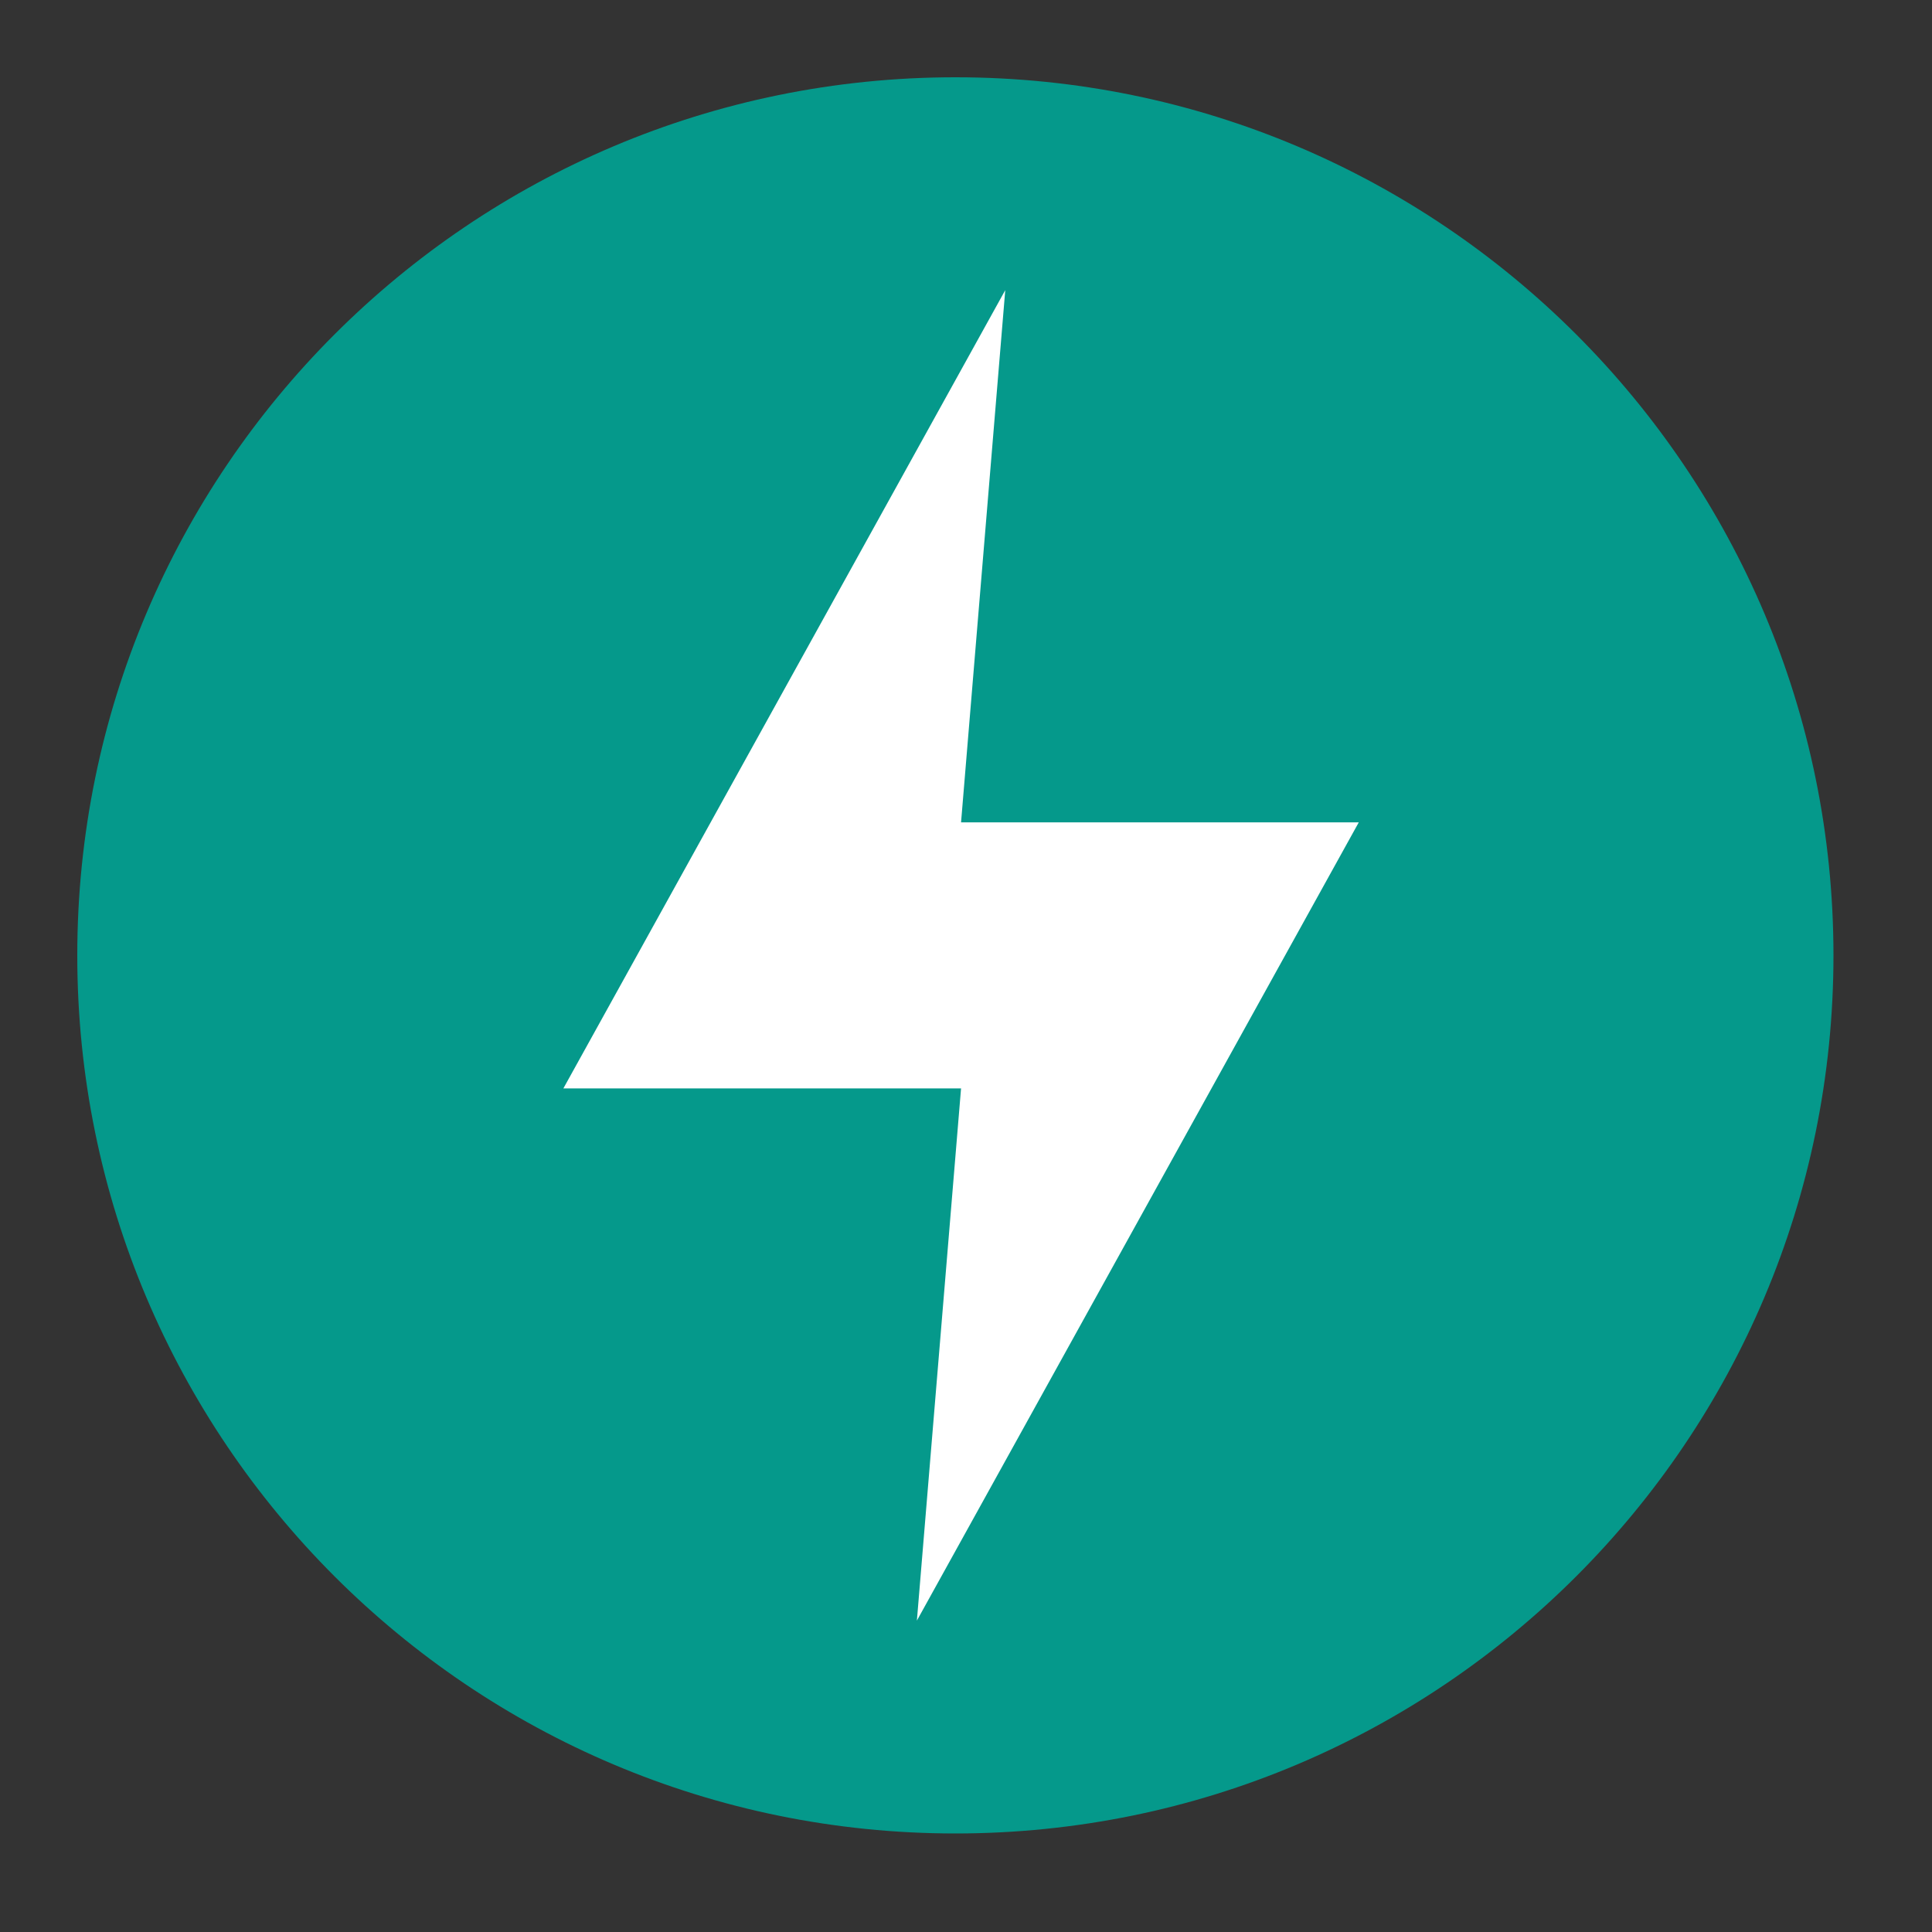
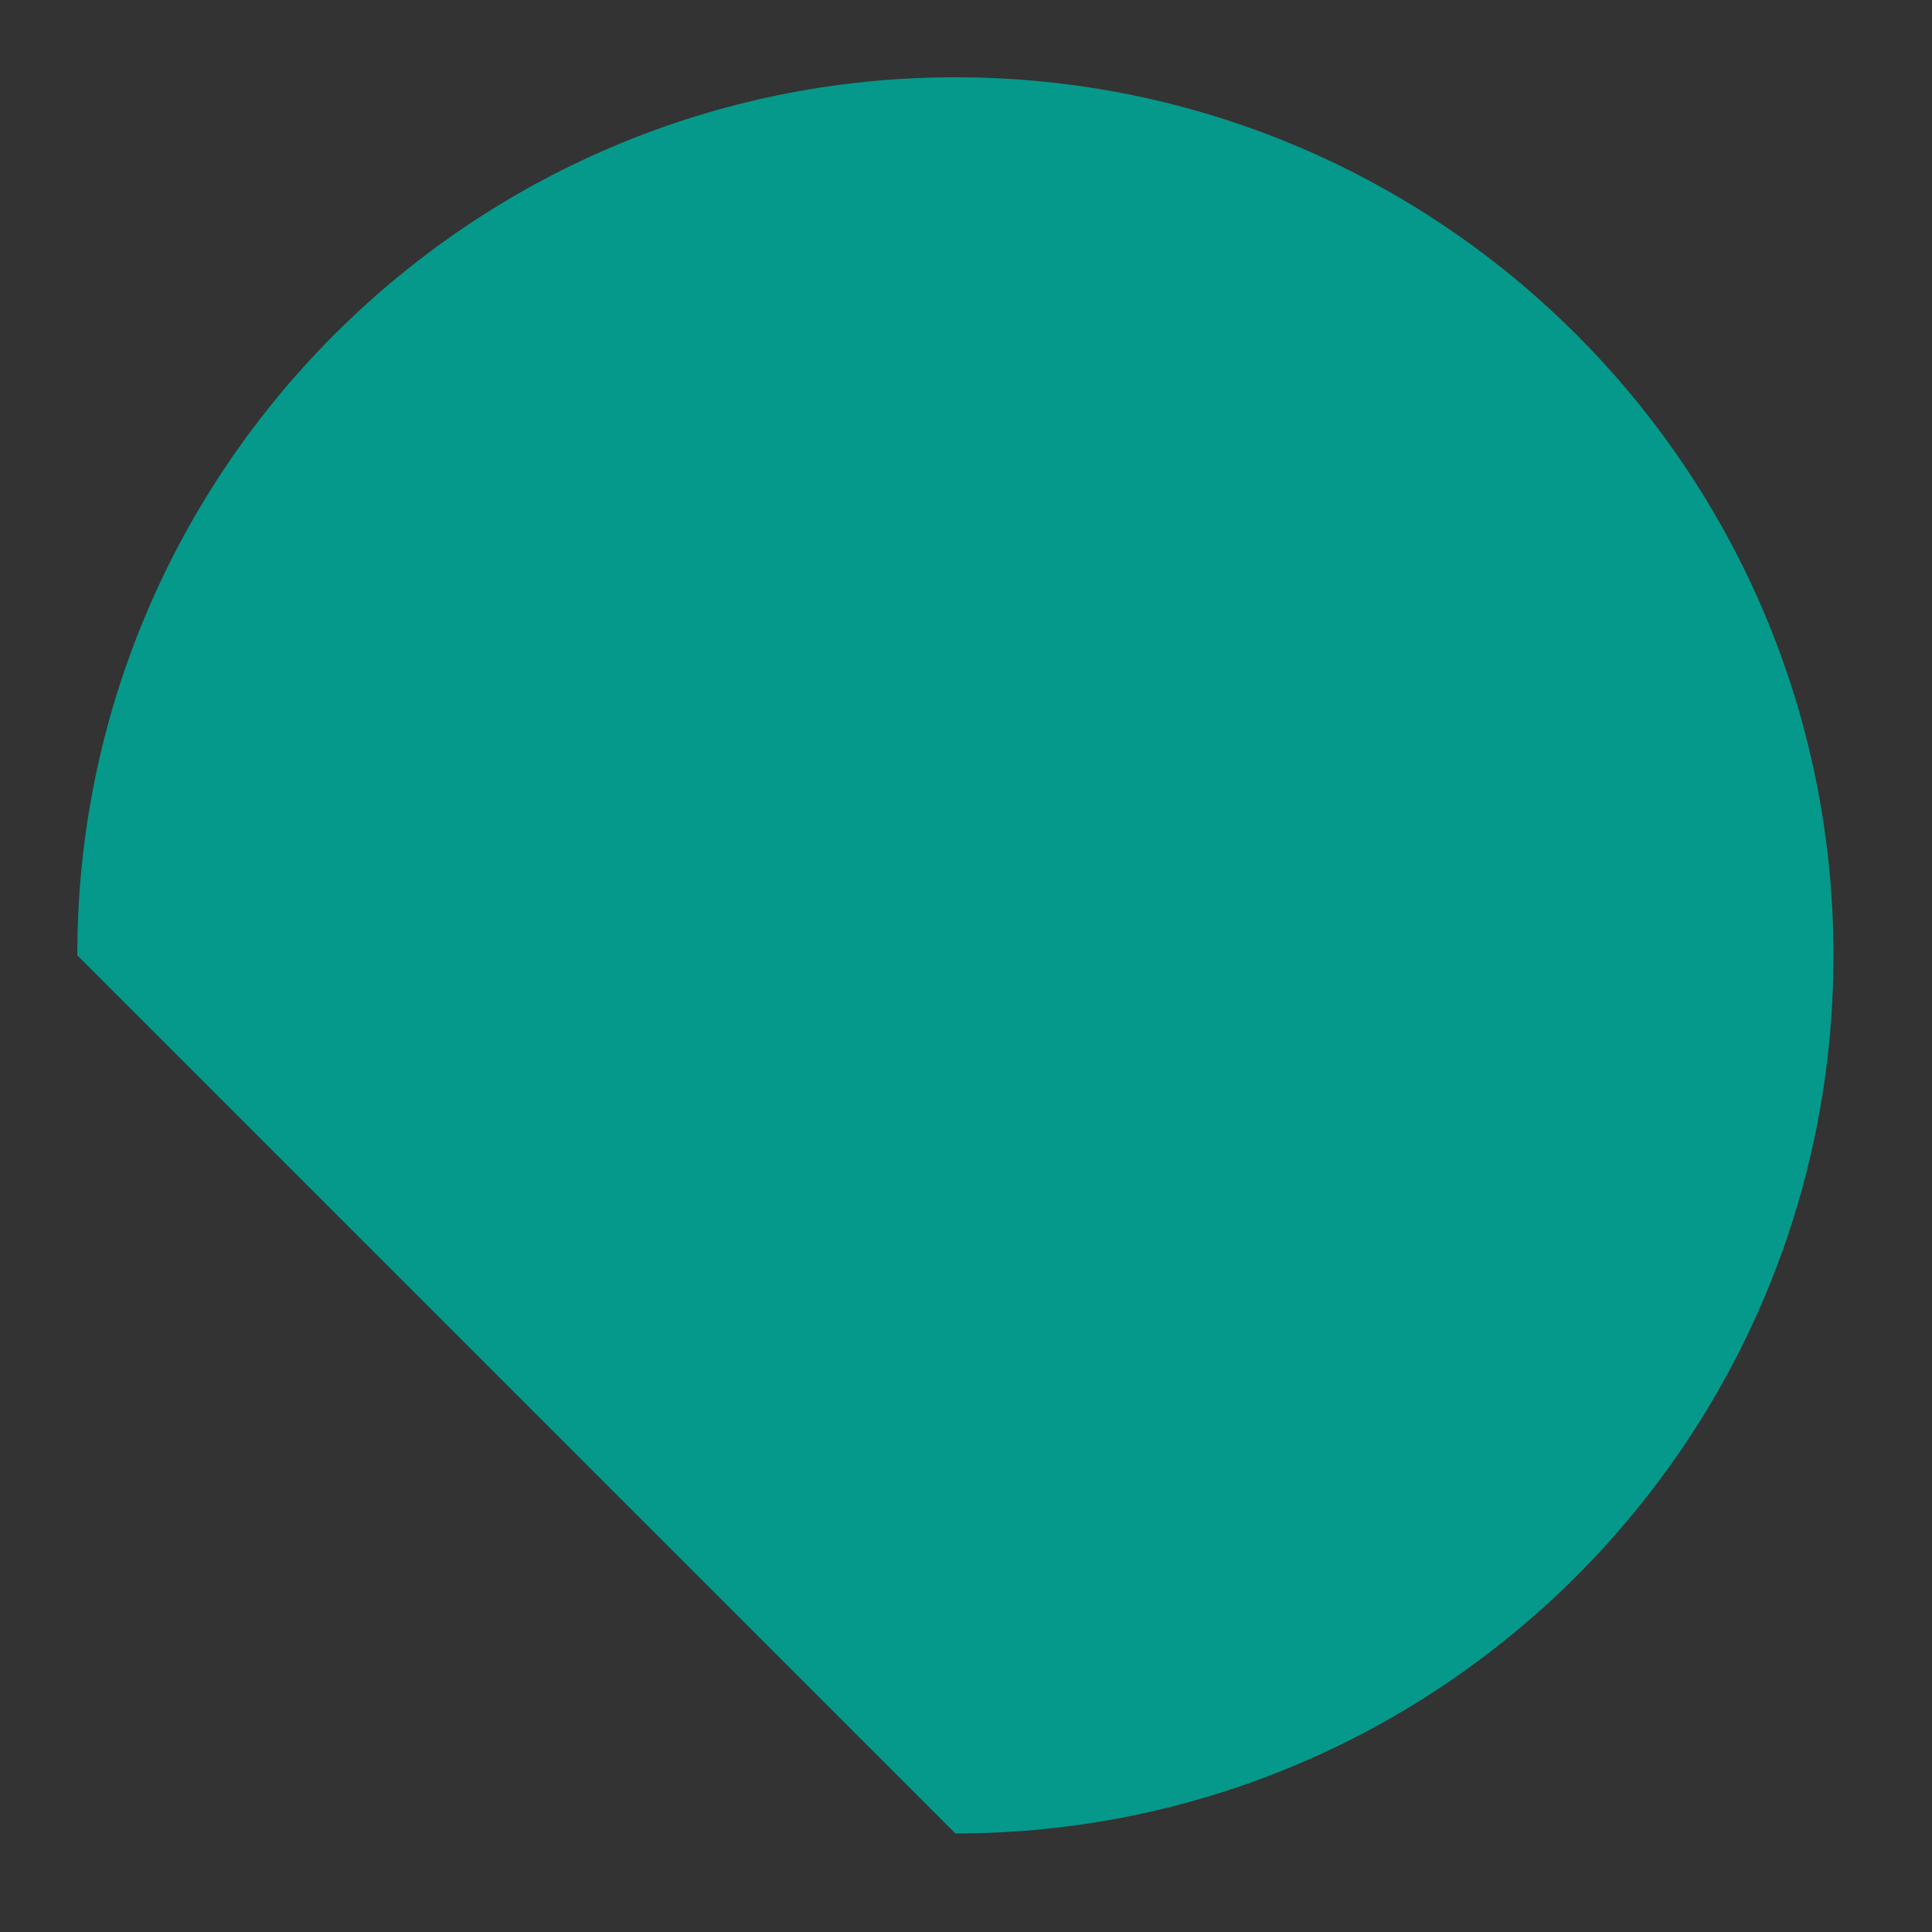
<svg xmlns="http://www.w3.org/2000/svg" width="50" height="50" viewBox="0 0 50 50" fill="none">
  <rect x="0" y="0" width="50" height="50" fill="#333333" stroke="none" />
-   <path d="M24.725 47.45C37.276 47.45 47.45 37.276 47.45 24.725C47.45 12.174 37.276 2 24.725 2C12.174 2 2 12.174 2 24.725C2 37.276 12.174 47.45 24.725 47.45Z" fill="#05998B" />
-   <path d="M26.016 7.509L14.58 28.168H24.872L23.729 41.941L35.165 21.282H24.872L26.016 7.509Z" fill="white" />
+   <path d="M24.725 47.45C37.276 47.45 47.45 37.276 47.45 24.725C47.45 12.174 37.276 2 24.725 2C12.174 2 2 12.174 2 24.725Z" fill="#05998B" />
</svg>